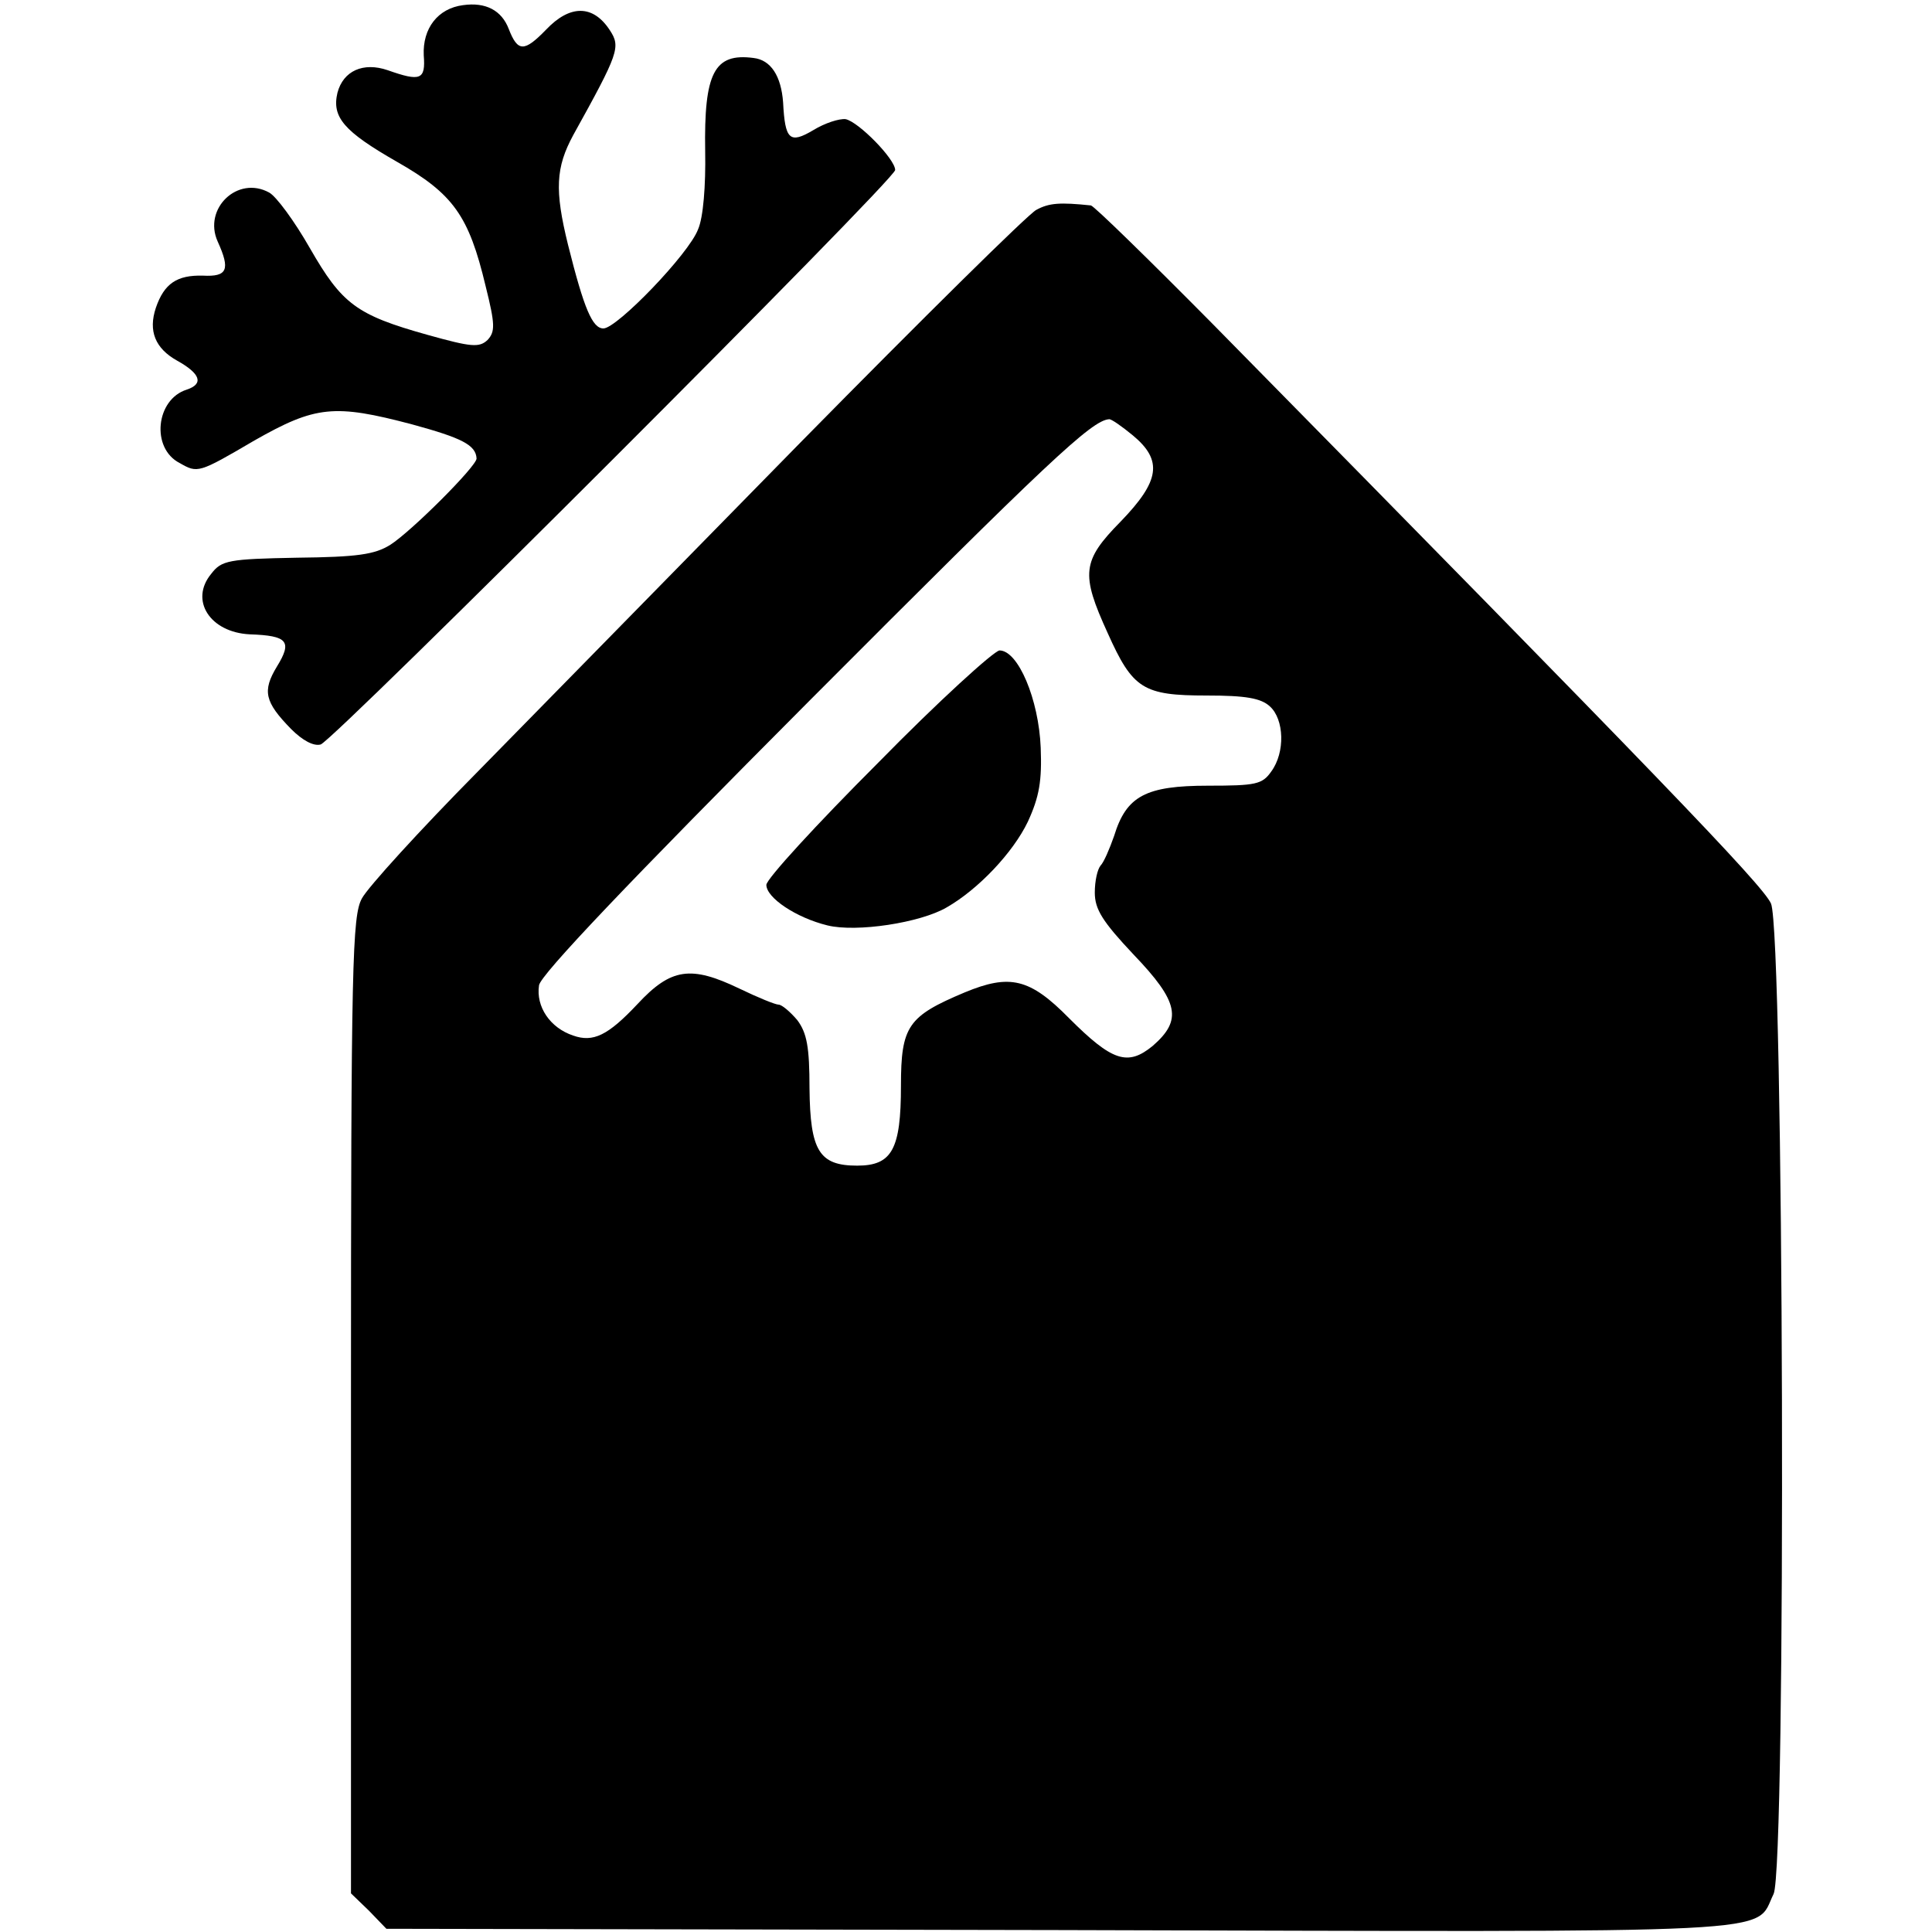
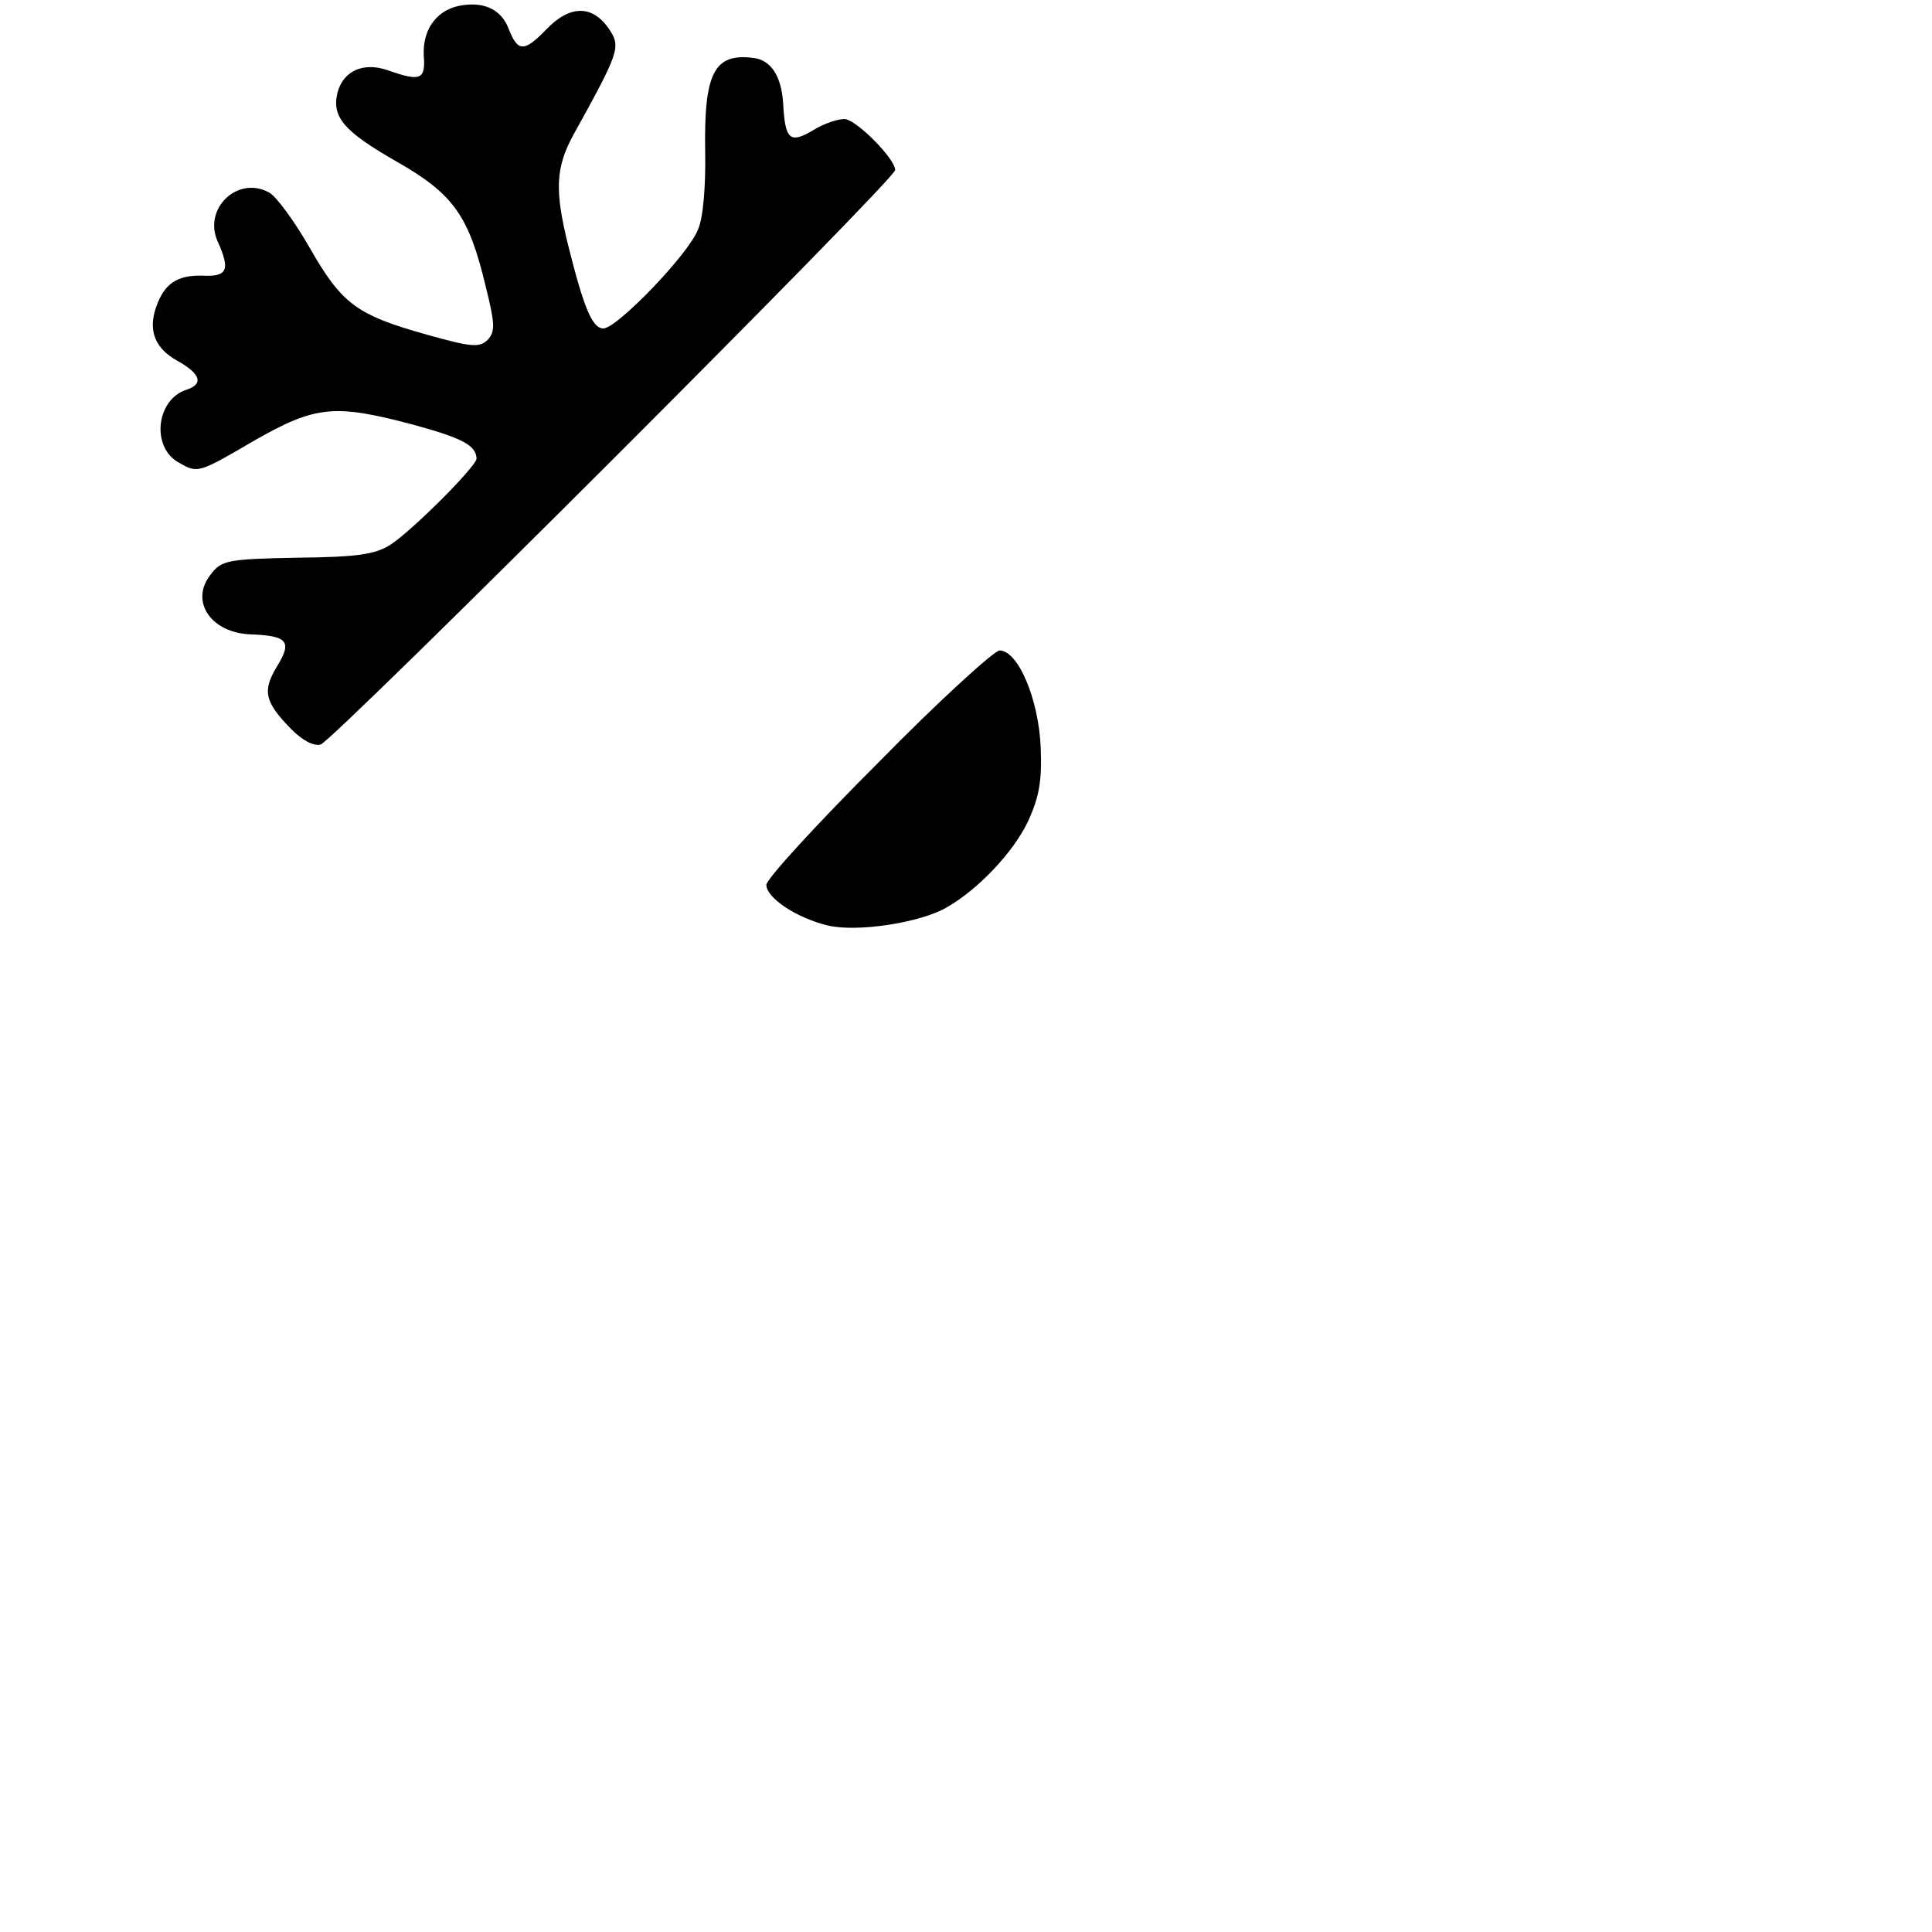
<svg xmlns="http://www.w3.org/2000/svg" version="1.0" width="300pt" height="300pt" viewBox="0 0 300 300" preserveAspectRatio="xMidYMid meet">
  <g transform="translate(0,300) scale(0.1,-0.1)" fill="#000000" stroke="none">
    <path d="M719 2992 c-39 -5 -63 -36 -61 -78 3 -38 -5 -41 -56 -23 -38 13 -69 -1 -78 -35 -9 -38 10 -60 92 -107 88 -50 112 -84 138 -193 15 -60 15 -71 3 -84 -13 -12 -25 -11 -93 8 -111 31 -133 48 -183 135 -24 42 -52 80 -63 86 -49 27 -103 -25 -80 -76 20 -44 15 -55 -23 -53 -40 1 -60 -12 -73 -50 -12 -36 -1 -63 33 -82 36 -20 42 -36 15 -45 -48 -15 -56 -91 -11 -114 28 -16 29 -16 116 35 95 54 124 57 245 25 77 -21 99 -32 100 -53 0 -12 -101 -113 -134 -134 -24 -15 -51 -19 -145 -20 -106 -2 -117 -4 -133 -25 -34 -41 -2 -91 60 -94 59 -2 66 -11 42 -50 -23 -38 -19 -55 22 -97 18 -18 35 -27 46 -24 21 7 892 877 892 892 0 17 -57 75 -77 79 -10 1 -32 -6 -50 -17 -37 -22 -44 -15 -47 43 -3 41 -19 66 -46 69 -61 8 -77 -23 -75 -145 1 -53 -3 -103 -11 -121 -14 -38 -126 -154 -147 -154 -17 0 -30 30 -55 130 -21 85 -19 120 8 170 71 128 74 137 57 163 -26 40 -62 40 -99 1 -34 -35 -44 -35 -58 1 -11 29 -36 42 -71 37z" />
-     <path d="M1609 2674 c-13 -7 -177 -169 -364 -359 -187 -191 -413 -421 -503 -513 -90 -91 -171 -180 -180 -197 -15 -27 -17 -99 -17 -787 l0 -758 28 -27 27 -28 1046 -2 c1149 -3 1077 -7 1108 56 20 40 16 1492 -4 1538 -13 29 -177 199 -868 901 -99 100 -183 182 -188 183 -48 5 -65 4 -85 -7z m150 -350 c47 -39 42 -71 -19 -134 -60 -61 -62 -81 -20 -173 39 -87 55 -97 154 -97 60 0 84 -4 98 -17 22 -20 24 -71 2 -101 -14 -20 -24 -22 -98 -22 -97 0 -127 -16 -146 -78 -7 -20 -16 -41 -21 -46 -5 -6 -9 -24 -9 -42 0 -26 12 -45 60 -96 71 -74 76 -102 30 -142 -39 -32 -63 -24 -130 43 -61 62 -92 69 -162 40 -88 -37 -99 -52 -99 -145 0 -99 -14 -124 -68 -124 -59 0 -73 23 -74 120 0 64 -4 86 -19 106 -11 13 -24 24 -29 24 -5 0 -32 11 -61 25 -75 36 -106 32 -158 -24 -46 -49 -69 -60 -100 -49 -36 12 -58 45 -53 78 2 16 140 161 421 443 370 371 437 434 464 436 3 1 20 -11 37 -25z" />
    <path d="M1363 1815 c-95 -95 -173 -180 -173 -189 0 -20 46 -51 95 -63 45 -11 144 4 185 28 49 28 103 85 126 133 18 39 22 64 20 115 -3 75 -35 151 -64 151 -9 -1 -95 -79 -189 -175z" />
  </g>
</svg>